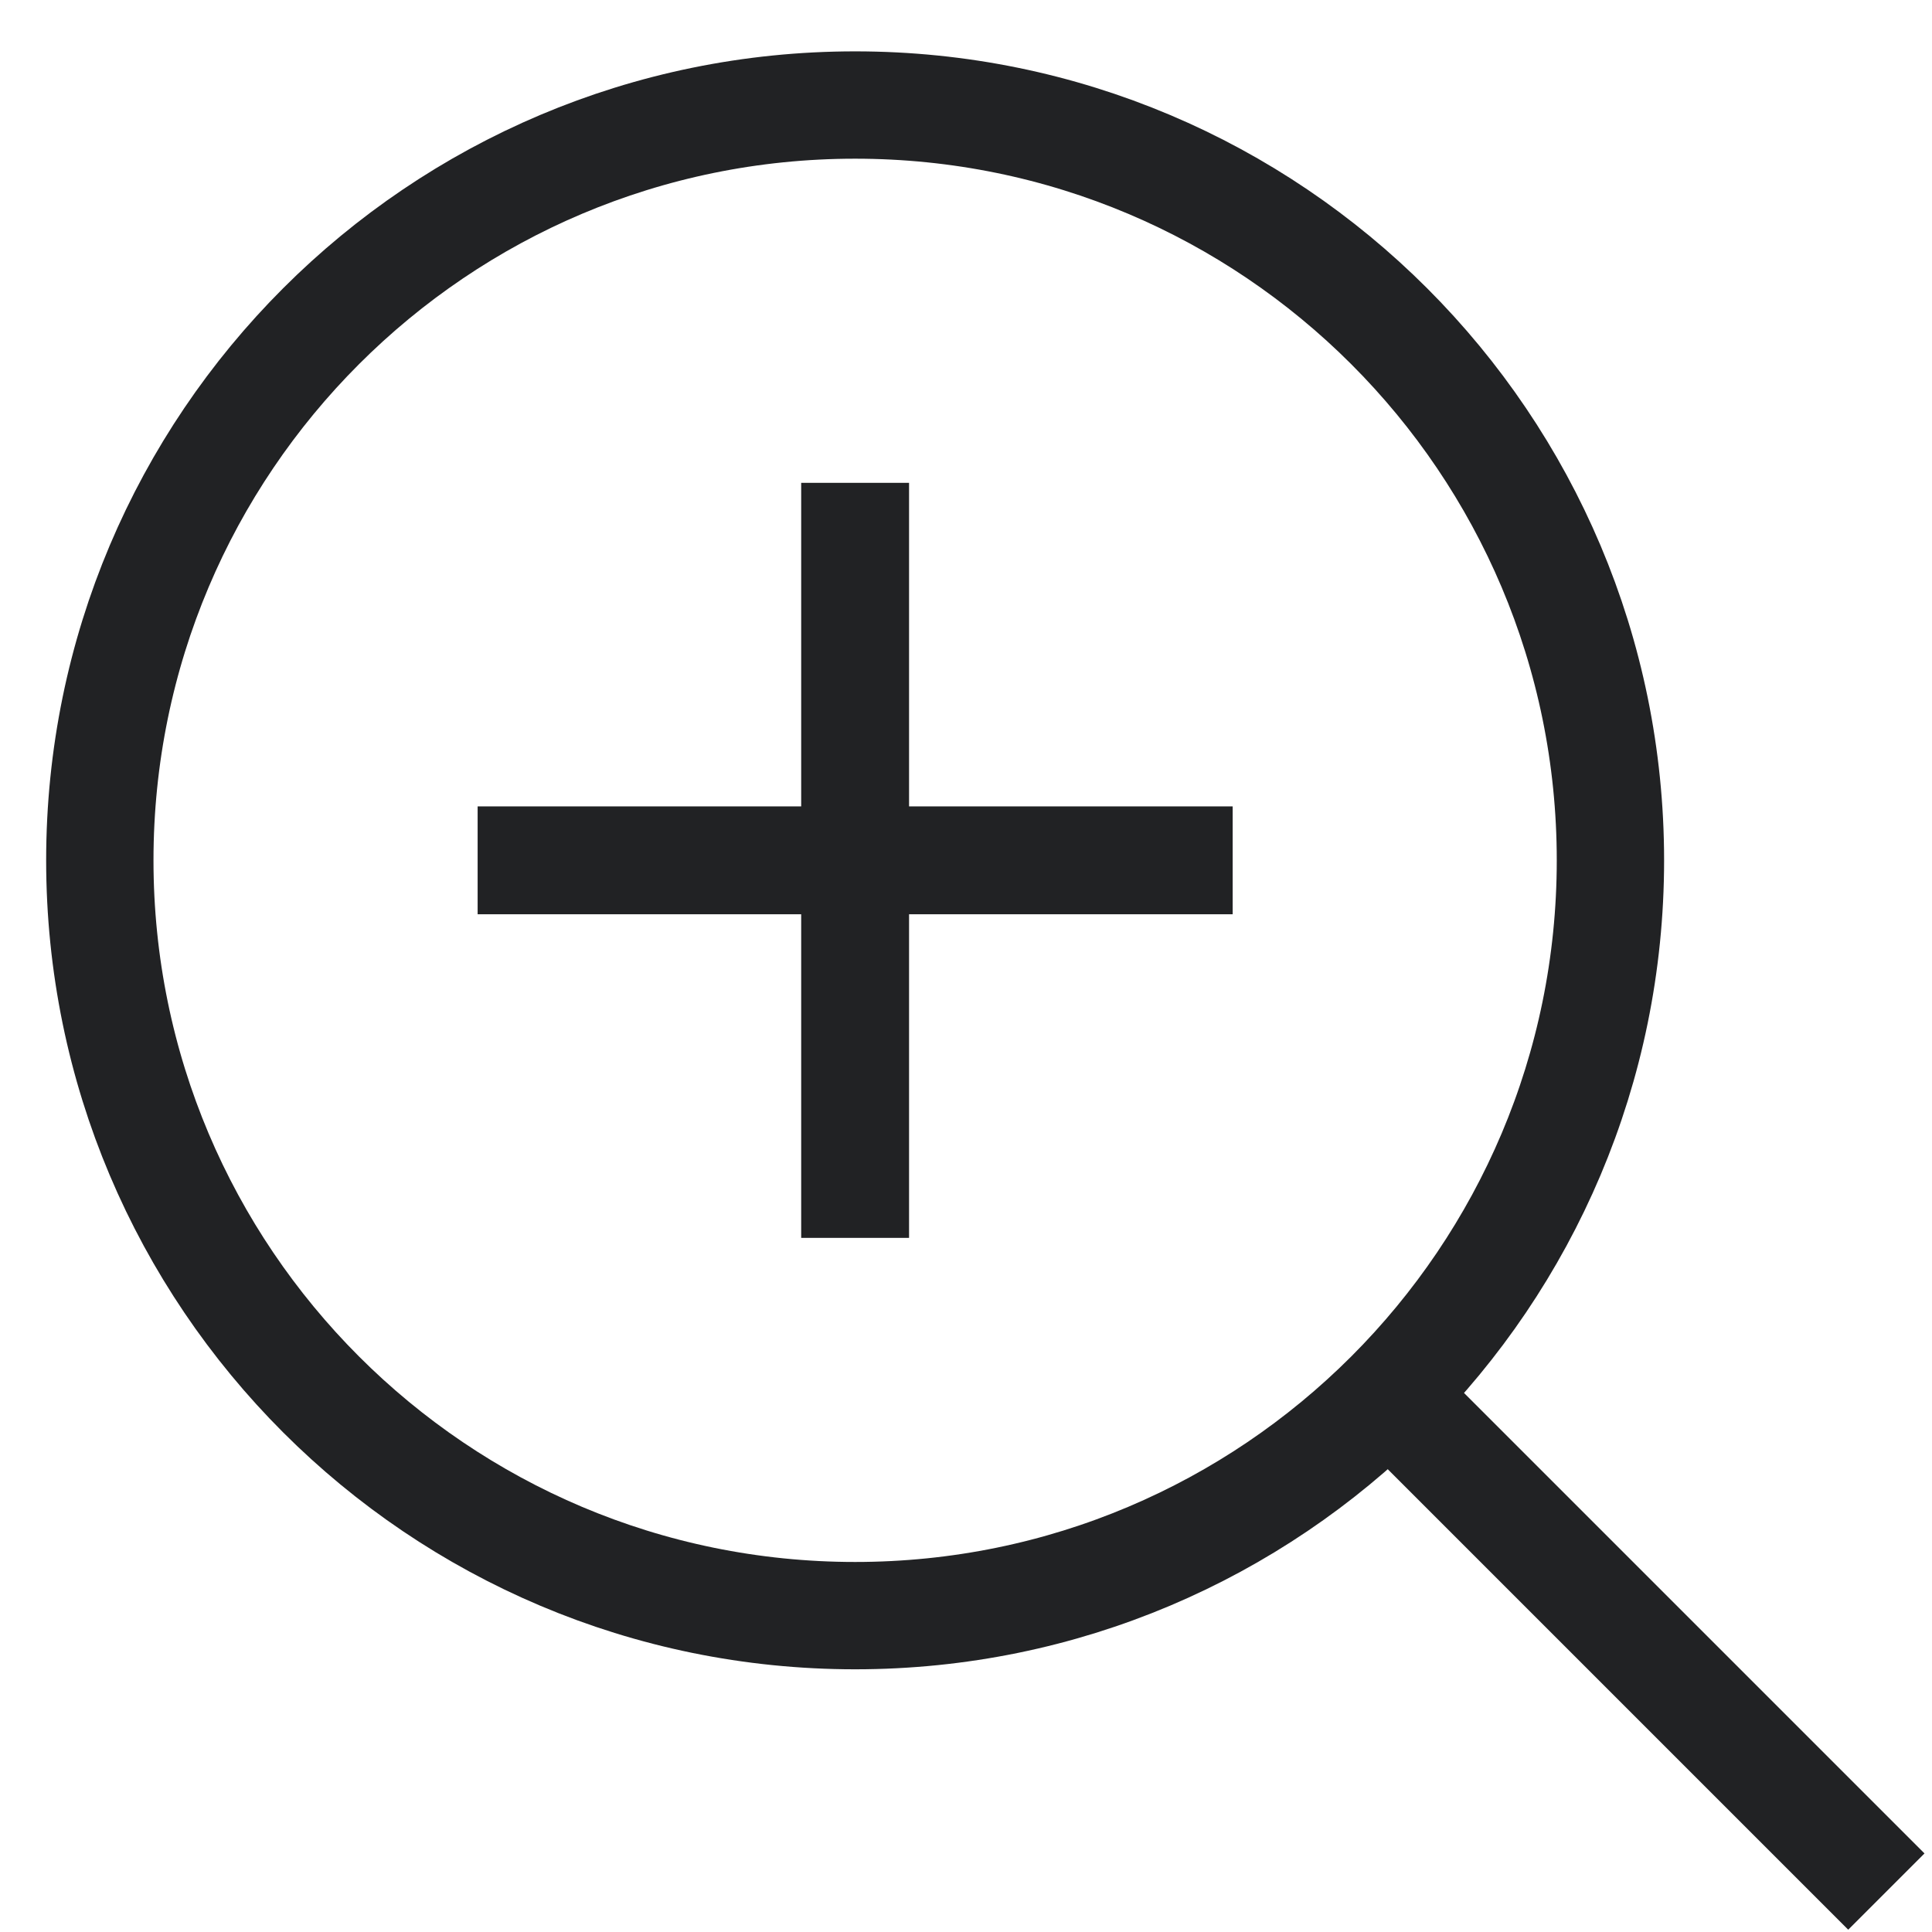
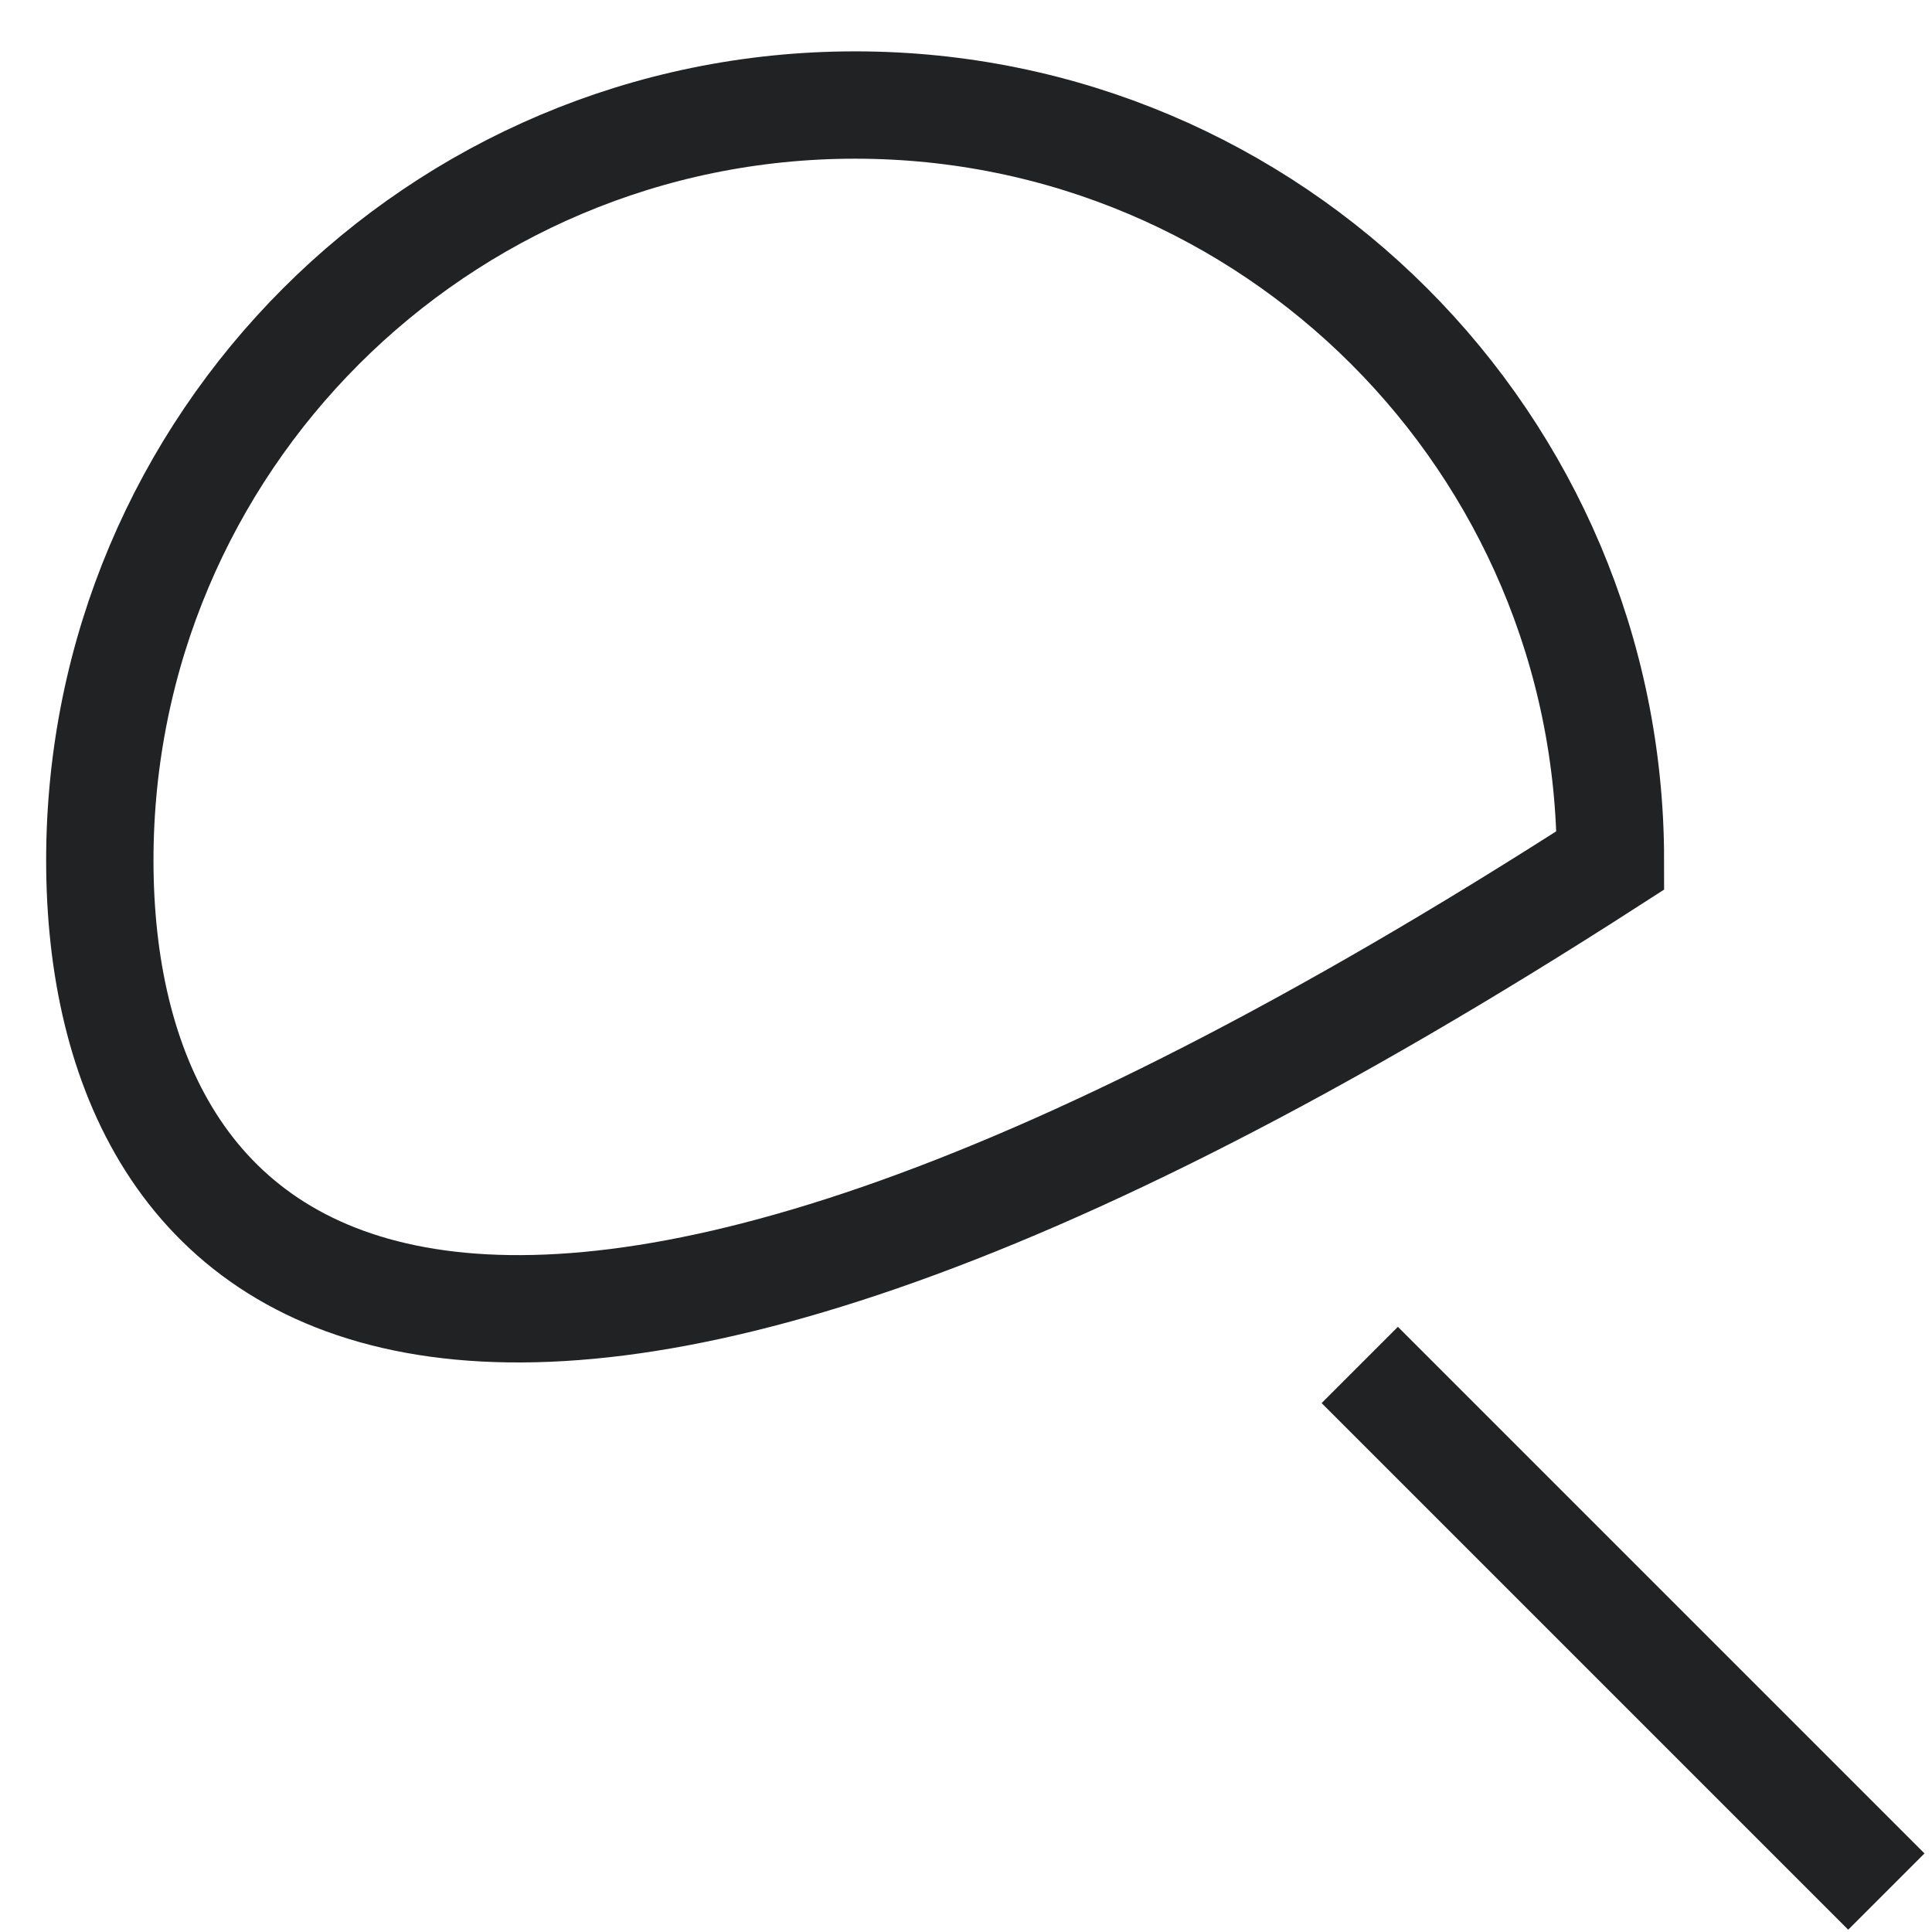
<svg xmlns="http://www.w3.org/2000/svg" width="36" height="36" viewBox="0 0 36 36" fill="none">
  <rect width="2.01" height="13.879" transform="matrix(-0.707 0.707 -0.707 -0.707 35.86 34.536)" fill="#212224" />
-   <path d="M15.934 1.957C23.707 1.957 30.008 8.258 30.008 16.031C30.008 23.804 23.707 30.105 15.934 30.105C8.161 30.105 1.86 23.804 1.86 16.031C1.86 8.258 8.161 1.957 15.934 1.957Z" stroke="#212224" stroke-width="2" />
-   <rect x="14.929" y="8.997" width="2.01" height="14.069" fill="#212224" />
-   <rect x="8.9" y="15.026" width="14.069" height="2.01" fill="#212224" />
+   <path d="M15.934 1.957C23.707 1.957 30.008 8.258 30.008 16.031C8.161 30.105 1.86 23.804 1.86 16.031C1.86 8.258 8.161 1.957 15.934 1.957Z" stroke="#212224" stroke-width="2" />
</svg>